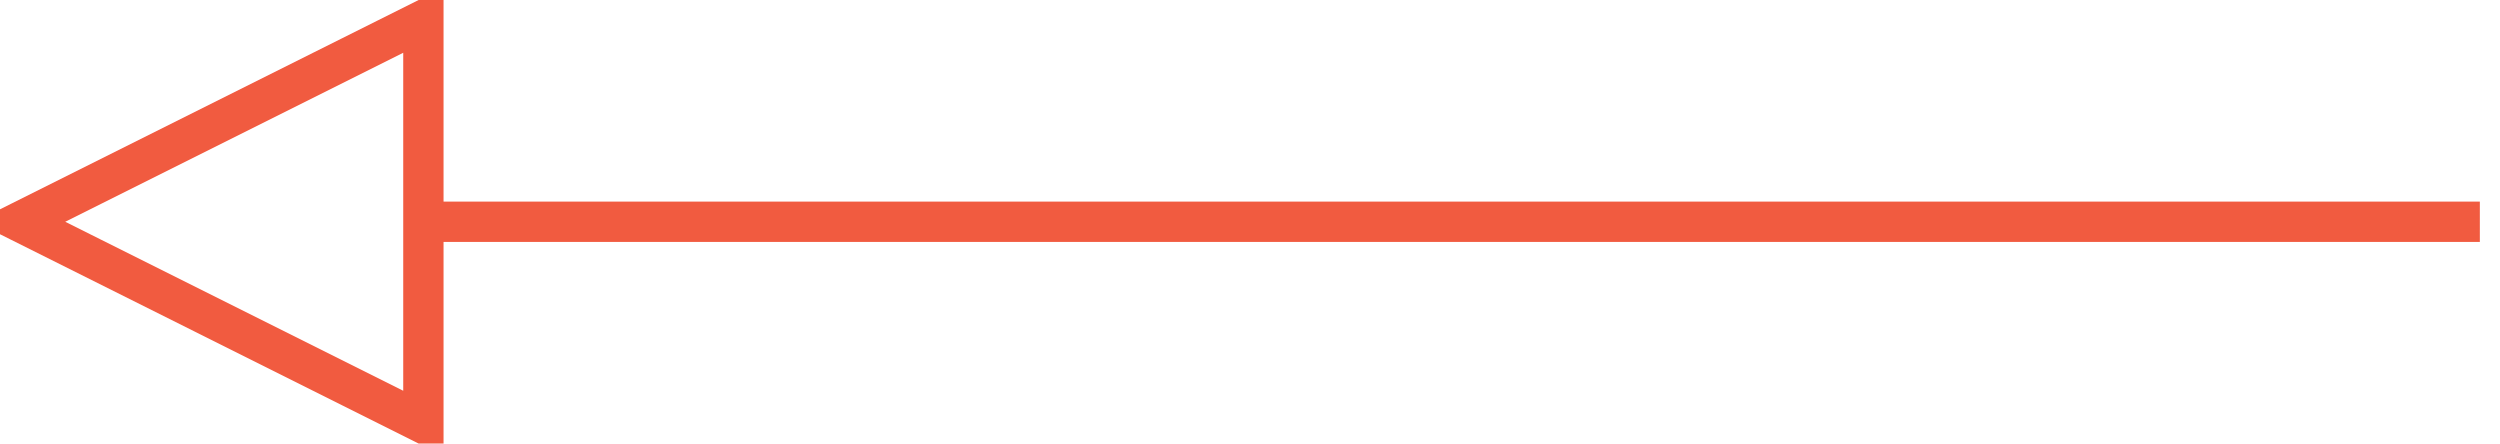
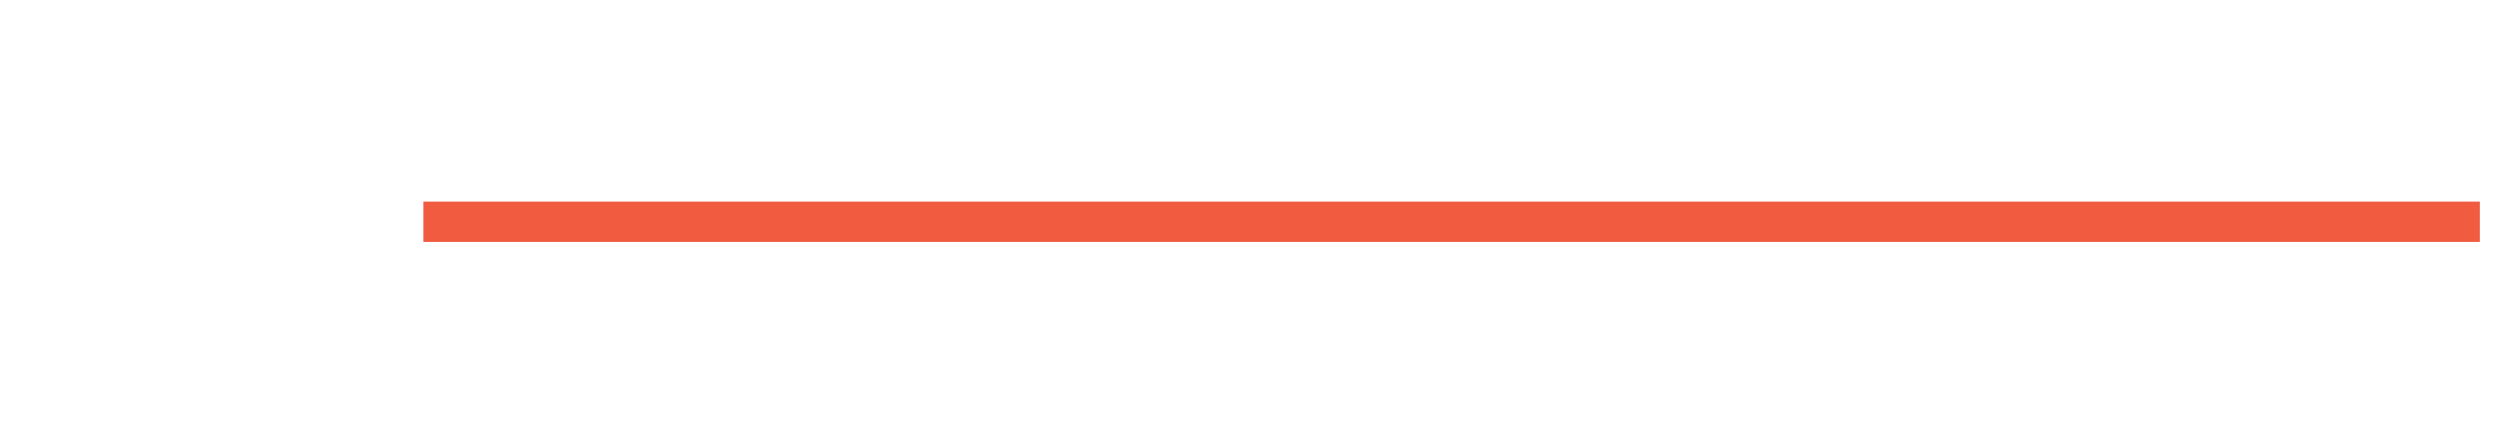
<svg xmlns="http://www.w3.org/2000/svg" width="62px" height="11px" viewBox="0 0 62 11" version="1.1">
  <title>Group</title>
  <desc>Created with Sketch.</desc>
  <defs />
  <g id="Positioned-Selling" stroke="none" stroke-width="1" fill="none" fill-rule="evenodd">
    <g id="Postioned-Selling" transform="translate(-167, -926)" stroke="#F15B40">
      <g id="Less-The-Same-Old" transform="translate(0, 423)">
        <g id="Slider" transform="translate(40, 112)">
          <g id="Group-3" transform="translate(127, 385)">
            <g id="Group" transform="translate(31, 11.5) scale(-1, 1) rotate(-90) translate(-31, -11.5) translate(26, -19)">
              <path d="M5,51 L5,0" id="Path-3" />
-               <polygon id="Triangle" transform="translate(5, 56) rotate(-180) translate(-5, -56) " points="5 51 10 61 0 61" />
            </g>
          </g>
        </g>
      </g>
    </g>
  </g>
</svg>